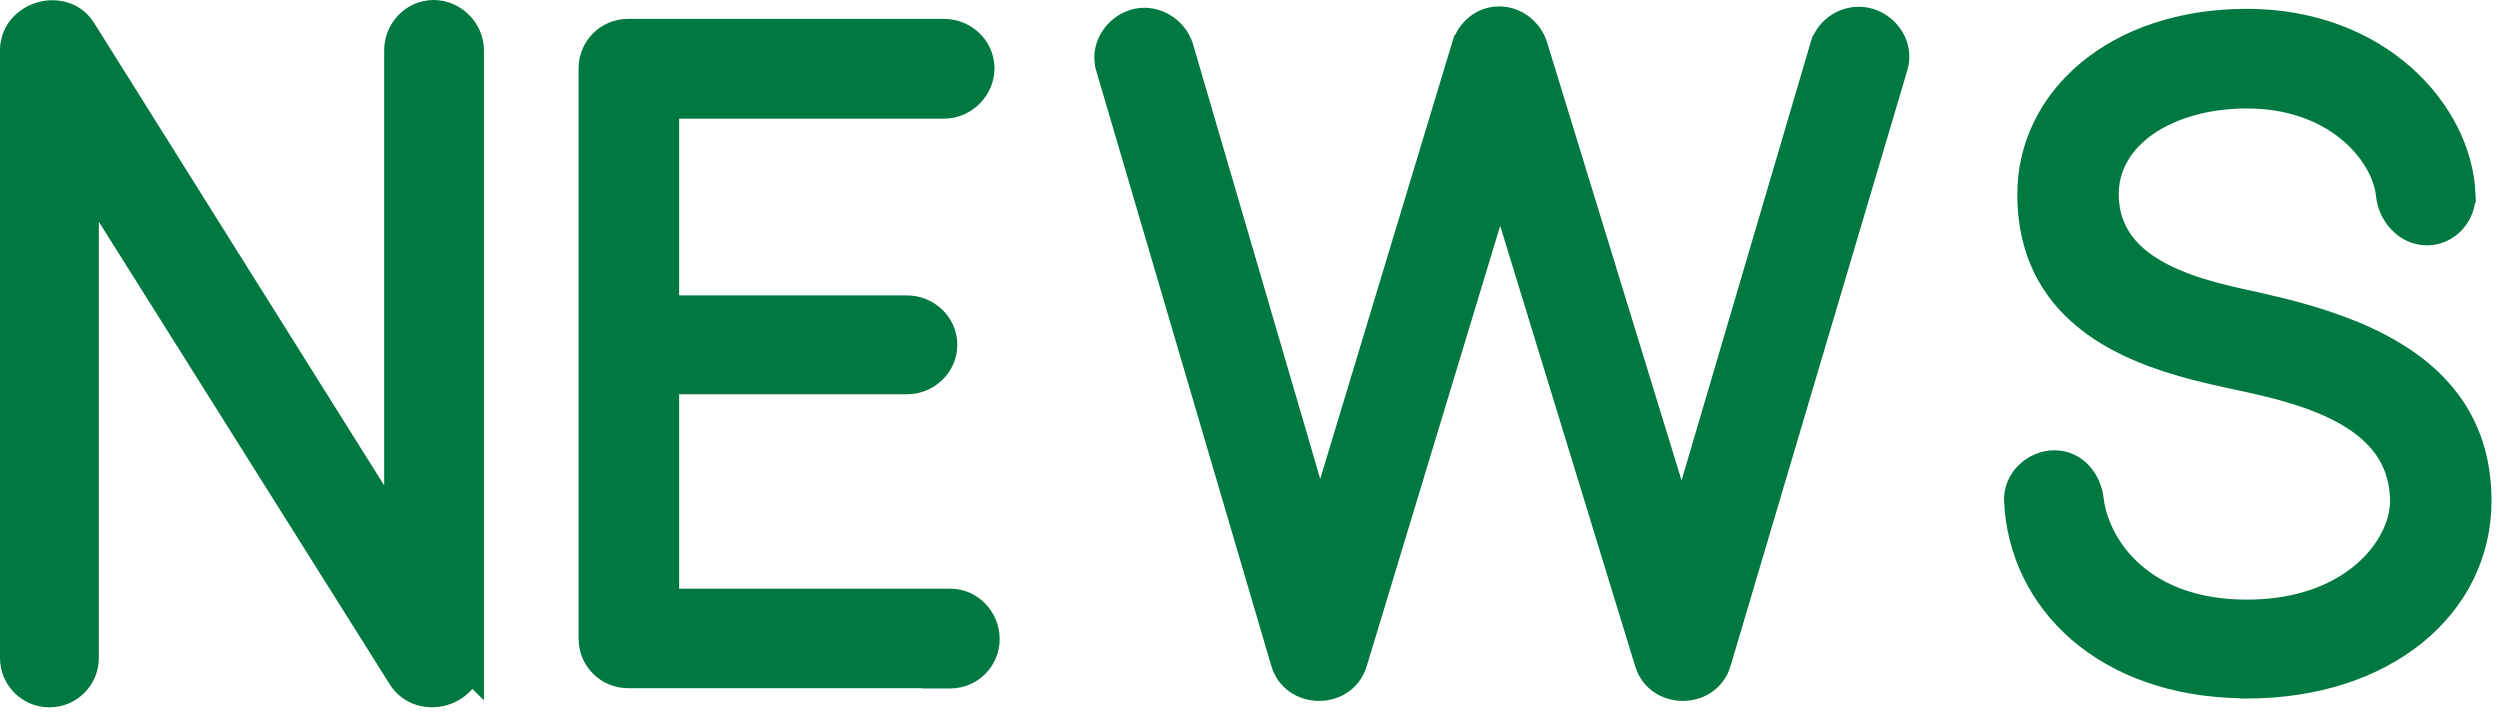
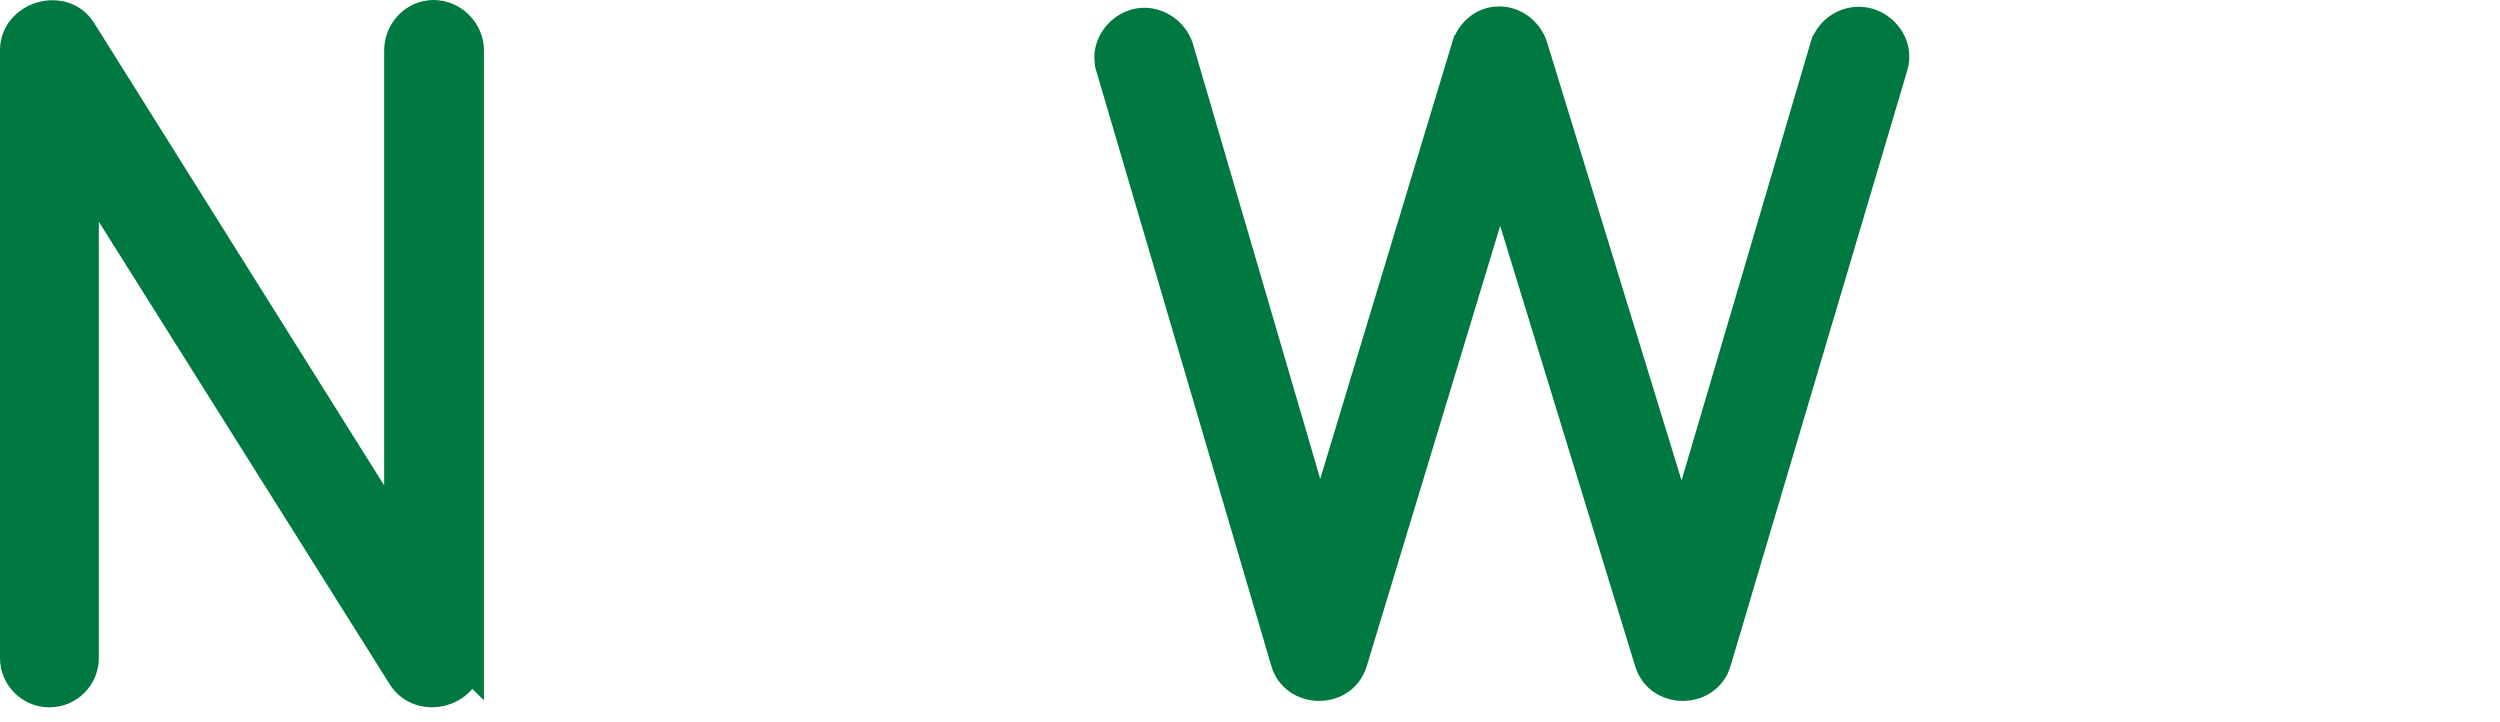
<svg xmlns="http://www.w3.org/2000/svg" width="142" height="41" viewBox="0 0 142 41" fill="none">
  <path d="M24.629 0.5C25.908 0.5 26.987 1.58 26.987 2.859V38.575L26.757 38.345C26.447 38.978 25.851 39.407 25.213 39.581C24.287 39.833 23.161 39.58 22.545 38.578L5.114 10.862V37.368C5.114 38.648 4.087 39.676 2.808 39.676C1.528 39.676 0.5 38.648 0.5 37.368V2.859C0.5 1.686 1.336 0.882 2.26 0.615C3.185 0.348 4.32 0.583 4.938 1.595H4.938L22.321 29.308V2.859C22.321 1.598 23.331 0.5 24.629 0.5Z" fill="#007940" stroke="#007940" />
-   <path d="M53.627 1.573C54.888 1.573 55.987 2.583 55.987 3.881C55.986 5.16 54.907 6.239 53.627 6.239H38.075V17.279H51.518C52.779 17.279 53.876 18.289 53.876 19.586C53.876 20.884 52.779 21.894 51.518 21.894H38.075V33.937H53.974C55.271 33.937 56.281 35.034 56.282 36.295C56.282 37.575 55.253 38.603 53.974 38.603H53.165L53.172 38.588H35.672C34.393 38.588 33.364 37.56 33.364 36.28V3.881C33.364 2.602 34.393 1.573 35.672 1.573H53.627Z" fill="#007940" stroke="#007940" />
-   <path d="M85.154 0.864C86.127 0.864 86.96 1.488 87.319 2.339L87.384 2.512L87.388 2.523L95.523 29.026L103.33 2.528L103.333 2.519H103.334C103.695 1.383 104.883 0.694 106.039 0.931L106.27 0.99L106.271 0.991C107.445 1.365 108.242 2.619 107.852 3.866L97.82 37.674L97.821 37.675C97.178 39.856 93.996 39.857 93.351 37.679V37.68L85.208 11.111L77.156 37.679C76.532 39.789 73.525 39.854 72.754 37.873L72.687 37.675L62.757 3.918L62.758 3.917C62.369 2.67 63.165 1.416 64.339 1.043C65.501 0.674 66.733 1.338 67.195 2.403L67.277 2.622L67.279 2.633L74.981 28.956L82.971 2.525L82.975 2.512H82.976C83.283 1.591 84.099 0.864 85.154 0.864Z" fill="#007940" stroke="#007940" />
-   <path d="M127.623 1.002C135.234 1.002 139.898 6.248 140.11 11.01H140.109C140.173 12.279 139.161 13.436 137.854 13.436C136.538 13.436 135.57 12.282 135.454 11.084L135.427 10.878C135.07 8.717 132.512 5.661 127.623 5.661C125.393 5.661 123.428 6.231 122.036 7.191C120.652 8.146 119.845 9.472 119.845 11.033C119.846 13.21 121.136 14.55 122.882 15.455C124.648 16.37 126.78 16.784 128.284 17.118H128.285C131.231 17.773 134.399 18.704 136.836 20.413C139.302 22.142 141.017 24.669 141.017 28.442C141.017 34.578 135.528 39.175 127.63 39.175H127.423L127.411 39.163C119.442 39.078 114.595 34.24 114.332 28.458L114.333 28.457C114.267 27.136 115.436 26.076 116.69 26.076C118.024 26.076 118.87 27.206 118.994 28.377L119.025 28.598C119.413 30.938 121.716 34.559 127.63 34.559C133.451 34.559 136.252 31.002 136.256 28.44L136.237 28.031C136.081 26.027 134.934 24.69 133.319 23.729C131.573 22.691 129.327 22.126 127.32 21.702H127.317C125.28 21.256 122.233 20.652 119.704 19.147C117.138 17.62 115.084 15.152 115.084 11.033C115.084 5.511 120.06 1.002 127.623 1.002Z" fill="#007940" stroke="#007940" />
+   <path d="M85.154 0.864C86.127 0.864 86.96 1.488 87.319 2.339L87.384 2.512L87.388 2.523L95.523 29.026L103.33 2.528L103.333 2.519H103.334C103.695 1.383 104.883 0.694 106.039 0.931L106.27 0.99L106.271 0.991C107.445 1.365 108.242 2.619 107.852 3.866L97.82 37.674L97.821 37.675C97.178 39.856 93.996 39.857 93.351 37.679L85.208 11.111L77.156 37.679C76.532 39.789 73.525 39.854 72.754 37.873L72.687 37.675L62.757 3.918L62.758 3.917C62.369 2.67 63.165 1.416 64.339 1.043C65.501 0.674 66.733 1.338 67.195 2.403L67.277 2.622L67.279 2.633L74.981 28.956L82.971 2.525L82.975 2.512H82.976C83.283 1.591 84.099 0.864 85.154 0.864Z" fill="#007940" stroke="#007940" />
</svg>